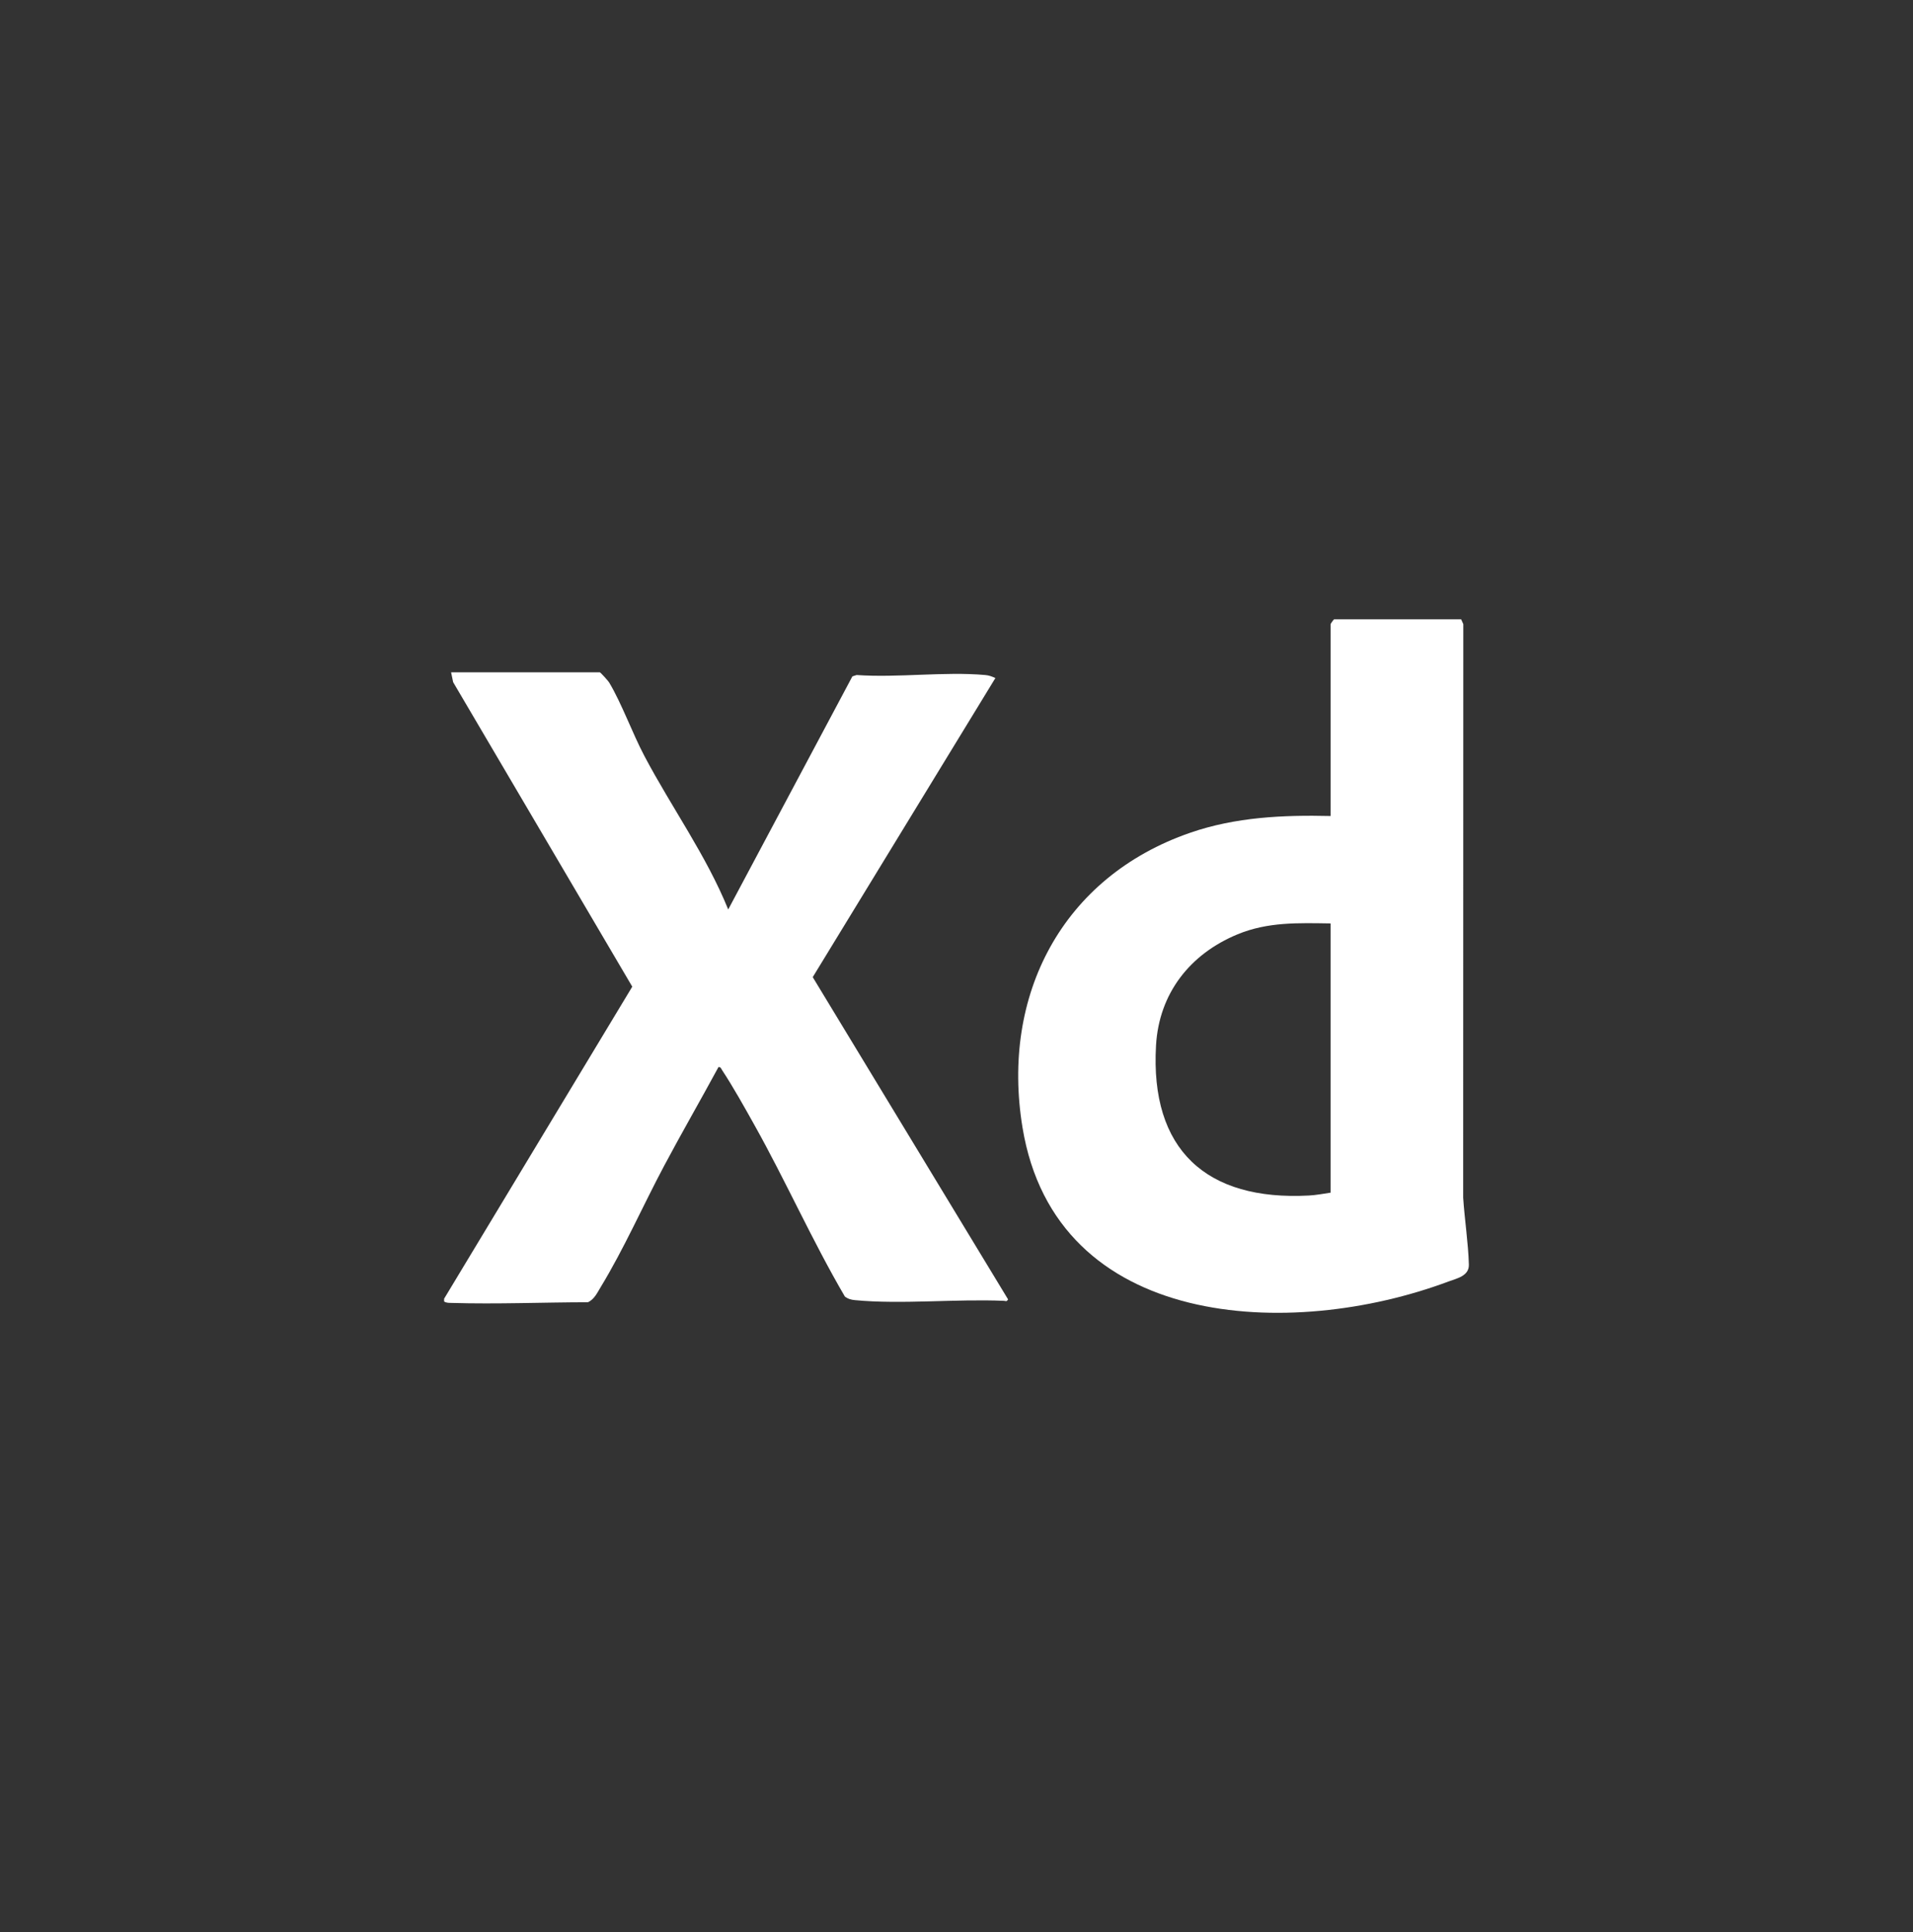
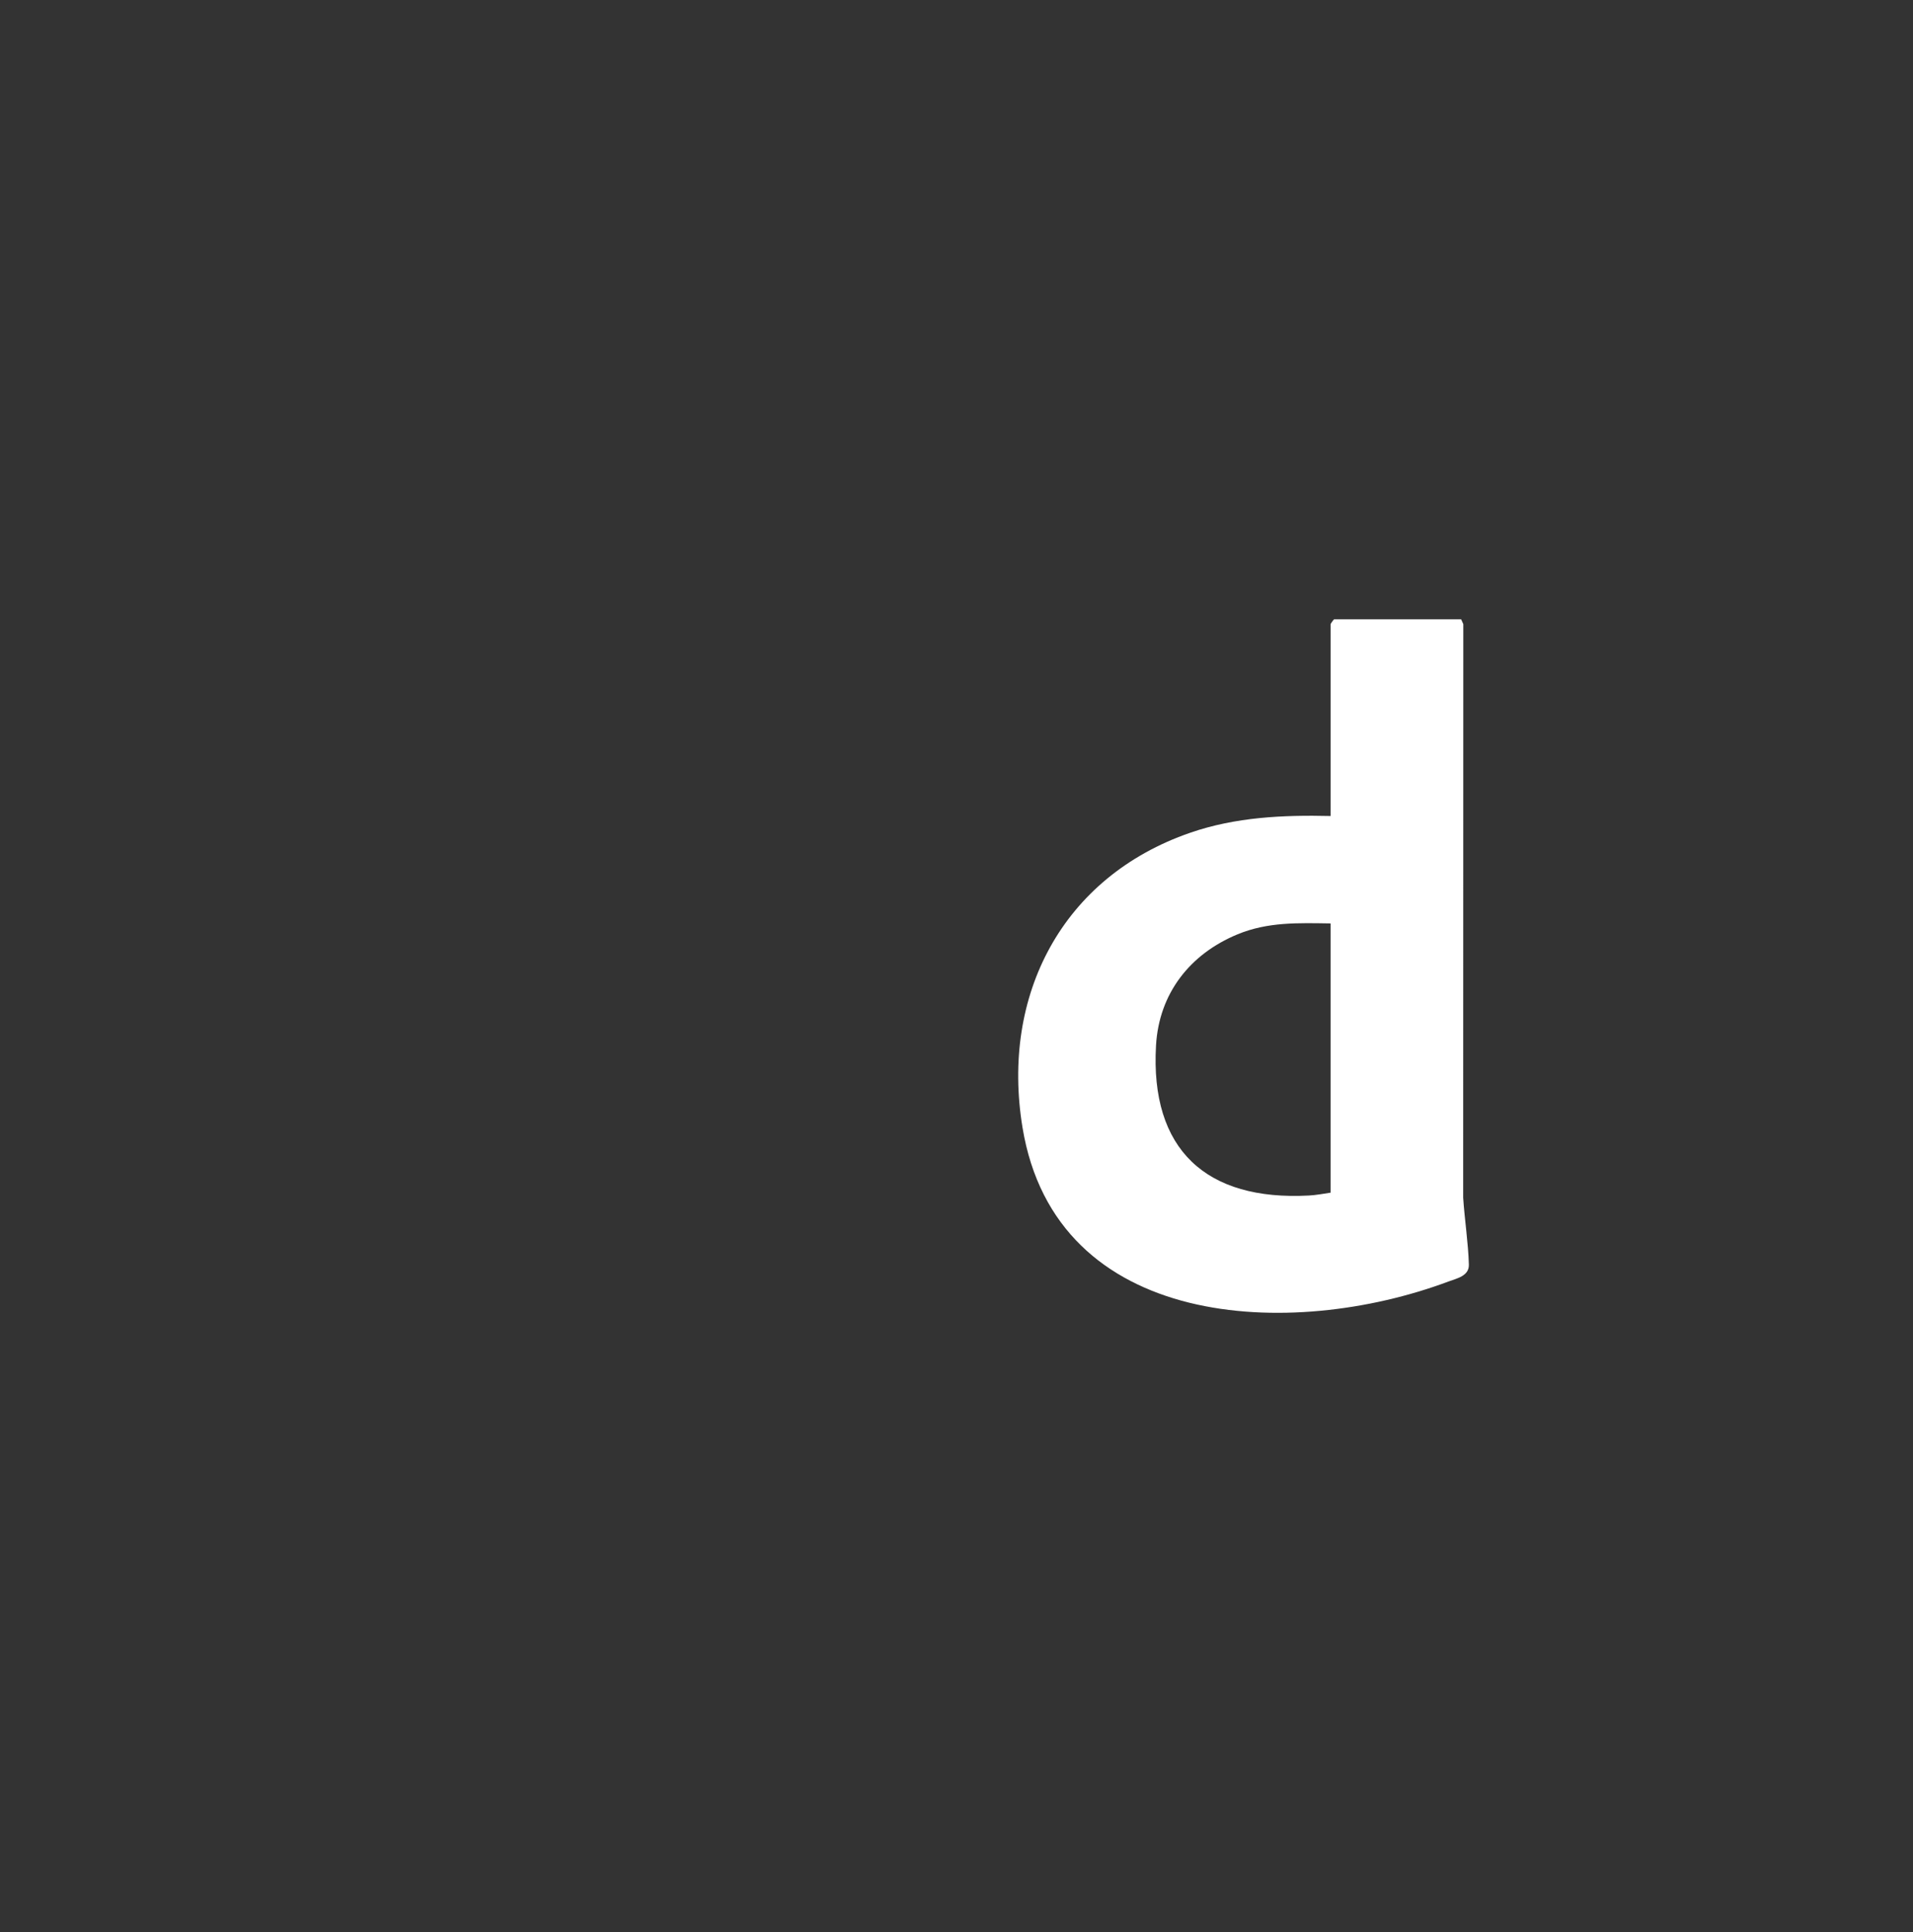
<svg xmlns="http://www.w3.org/2000/svg" id="Layer_1" data-name="Layer 1" viewBox="0 0 159.919 161.529">
  <rect x="0" y="0" width="159.919" height="161.529" fill="#333333" stroke="none" />
  <defs>
    <style>
      .cls-1 {
        fill: #fff;
      }
    </style>
  </defs>
  <g id="n6qPY6.tif">
    <g>
-       <path class="cls-1" d="M37.127,108.573l15.728-26.086-14.975-25.459-.17-.822h12.429c.06,0,.705.72.783.85,1.043,1.738,1.945,4.251,2.949,6.15,2.279,4.312,5.163,8.291,7.005,12.828l10.379-19.486.352-.115c3.467.244,7.329-.304,10.749,0,.337.03.556.12.853.253l-15.268,25.004,16.331,26.942c-.144.223-.185.126-.346.119-3.999-.174-8.589.313-12.436-.056-.335-.032-.589-.096-.863-.303-2.734-4.673-4.929-9.638-7.572-14.359-.804-1.437-1.783-3.195-2.681-4.552-.081-.122-.122-.298-.314-.27-1.497,2.766-3.077,5.501-4.555,8.279-1.765,3.32-3.338,6.903-5.288,10.111-.287.472-.534,1.021-1.064,1.269-3.777.005-7.61.17-11.391.057-.222-.007-.441.011-.636-.121v-.233Z" />
      <path class="cls-1" d="M111.233,68.219v-16.036c0-.044.265-.408.292-.408h10.62l.181.402-.011,47.945c.117,1.81.427,3.805.476,5.599.026.964-1.014,1.156-1.726,1.423-13.11,4.901-32.805,4.09-35.59-12.892-1.815-11.067,3.33-20.943,14.027-24.635,3.787-1.308,7.747-1.49,11.731-1.397ZM111.233,77.2c-2.7-.039-5.246-.137-7.782.912-3.973,1.643-6.561,4.938-6.812,9.287-.503,8.711,4.187,13.013,12.789,12.548.563-.03,1.24-.151,1.804-.238v-22.509Z" />
    </g>
  </g>
</svg>